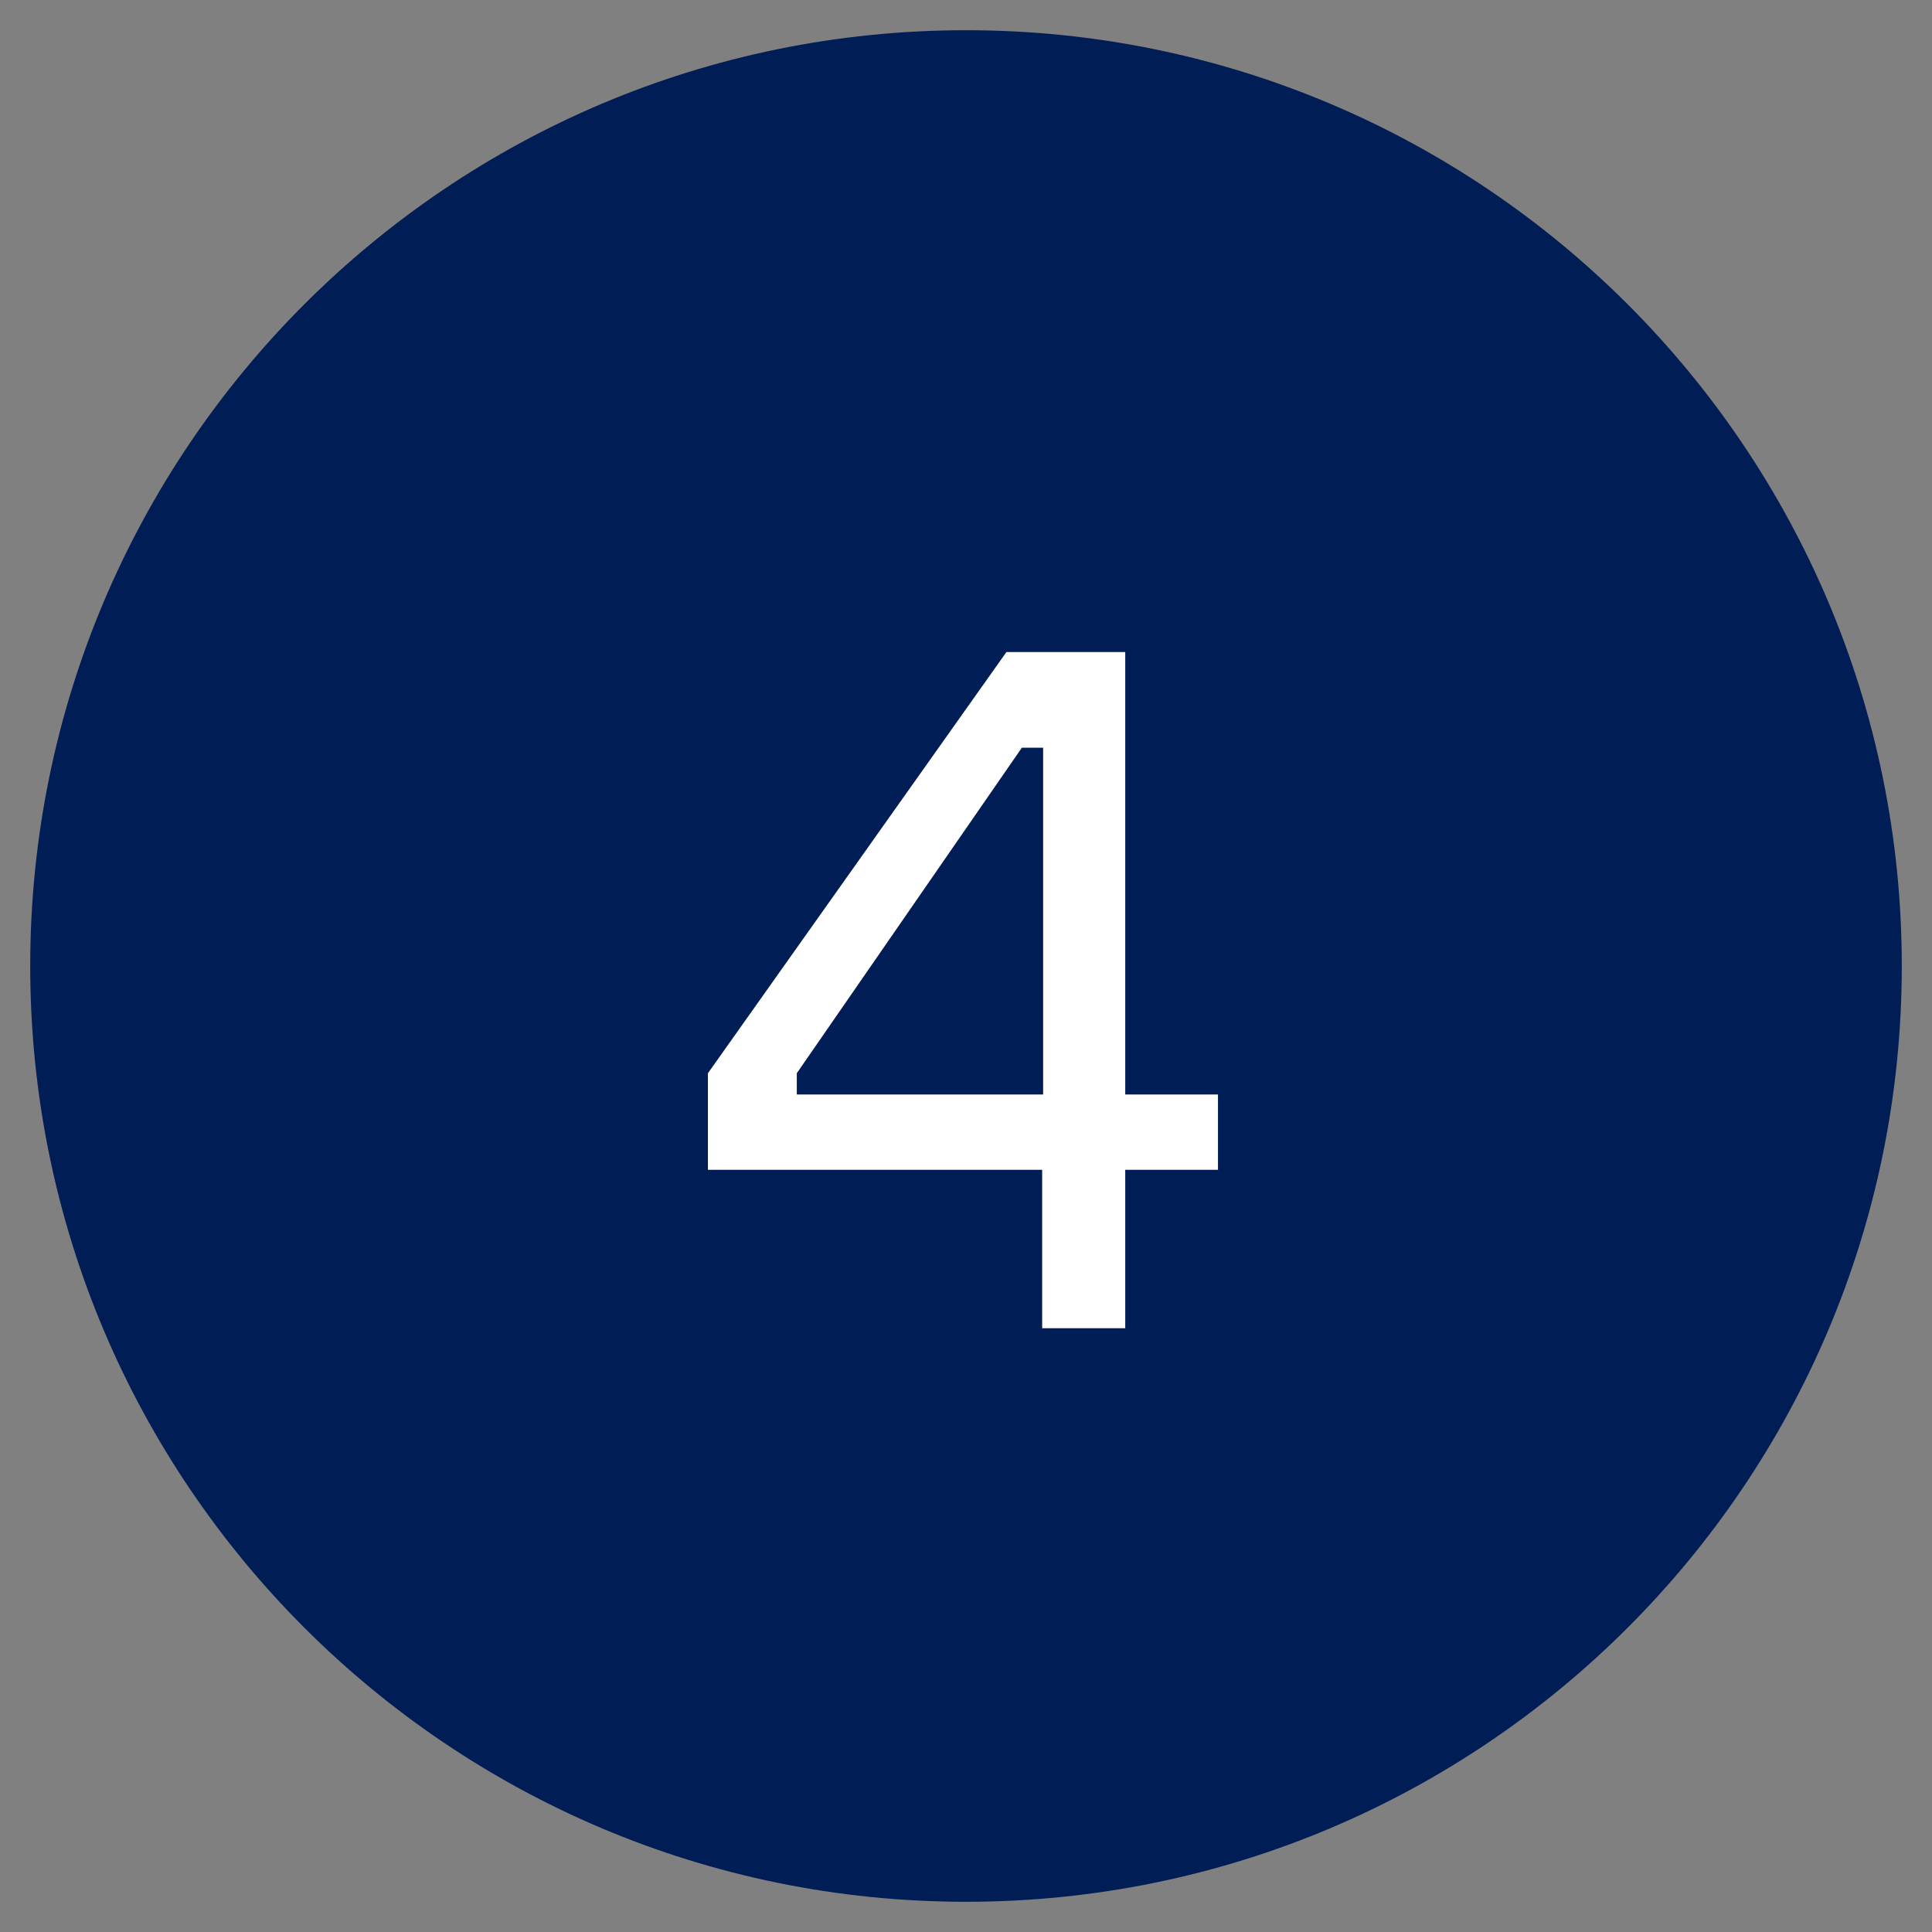
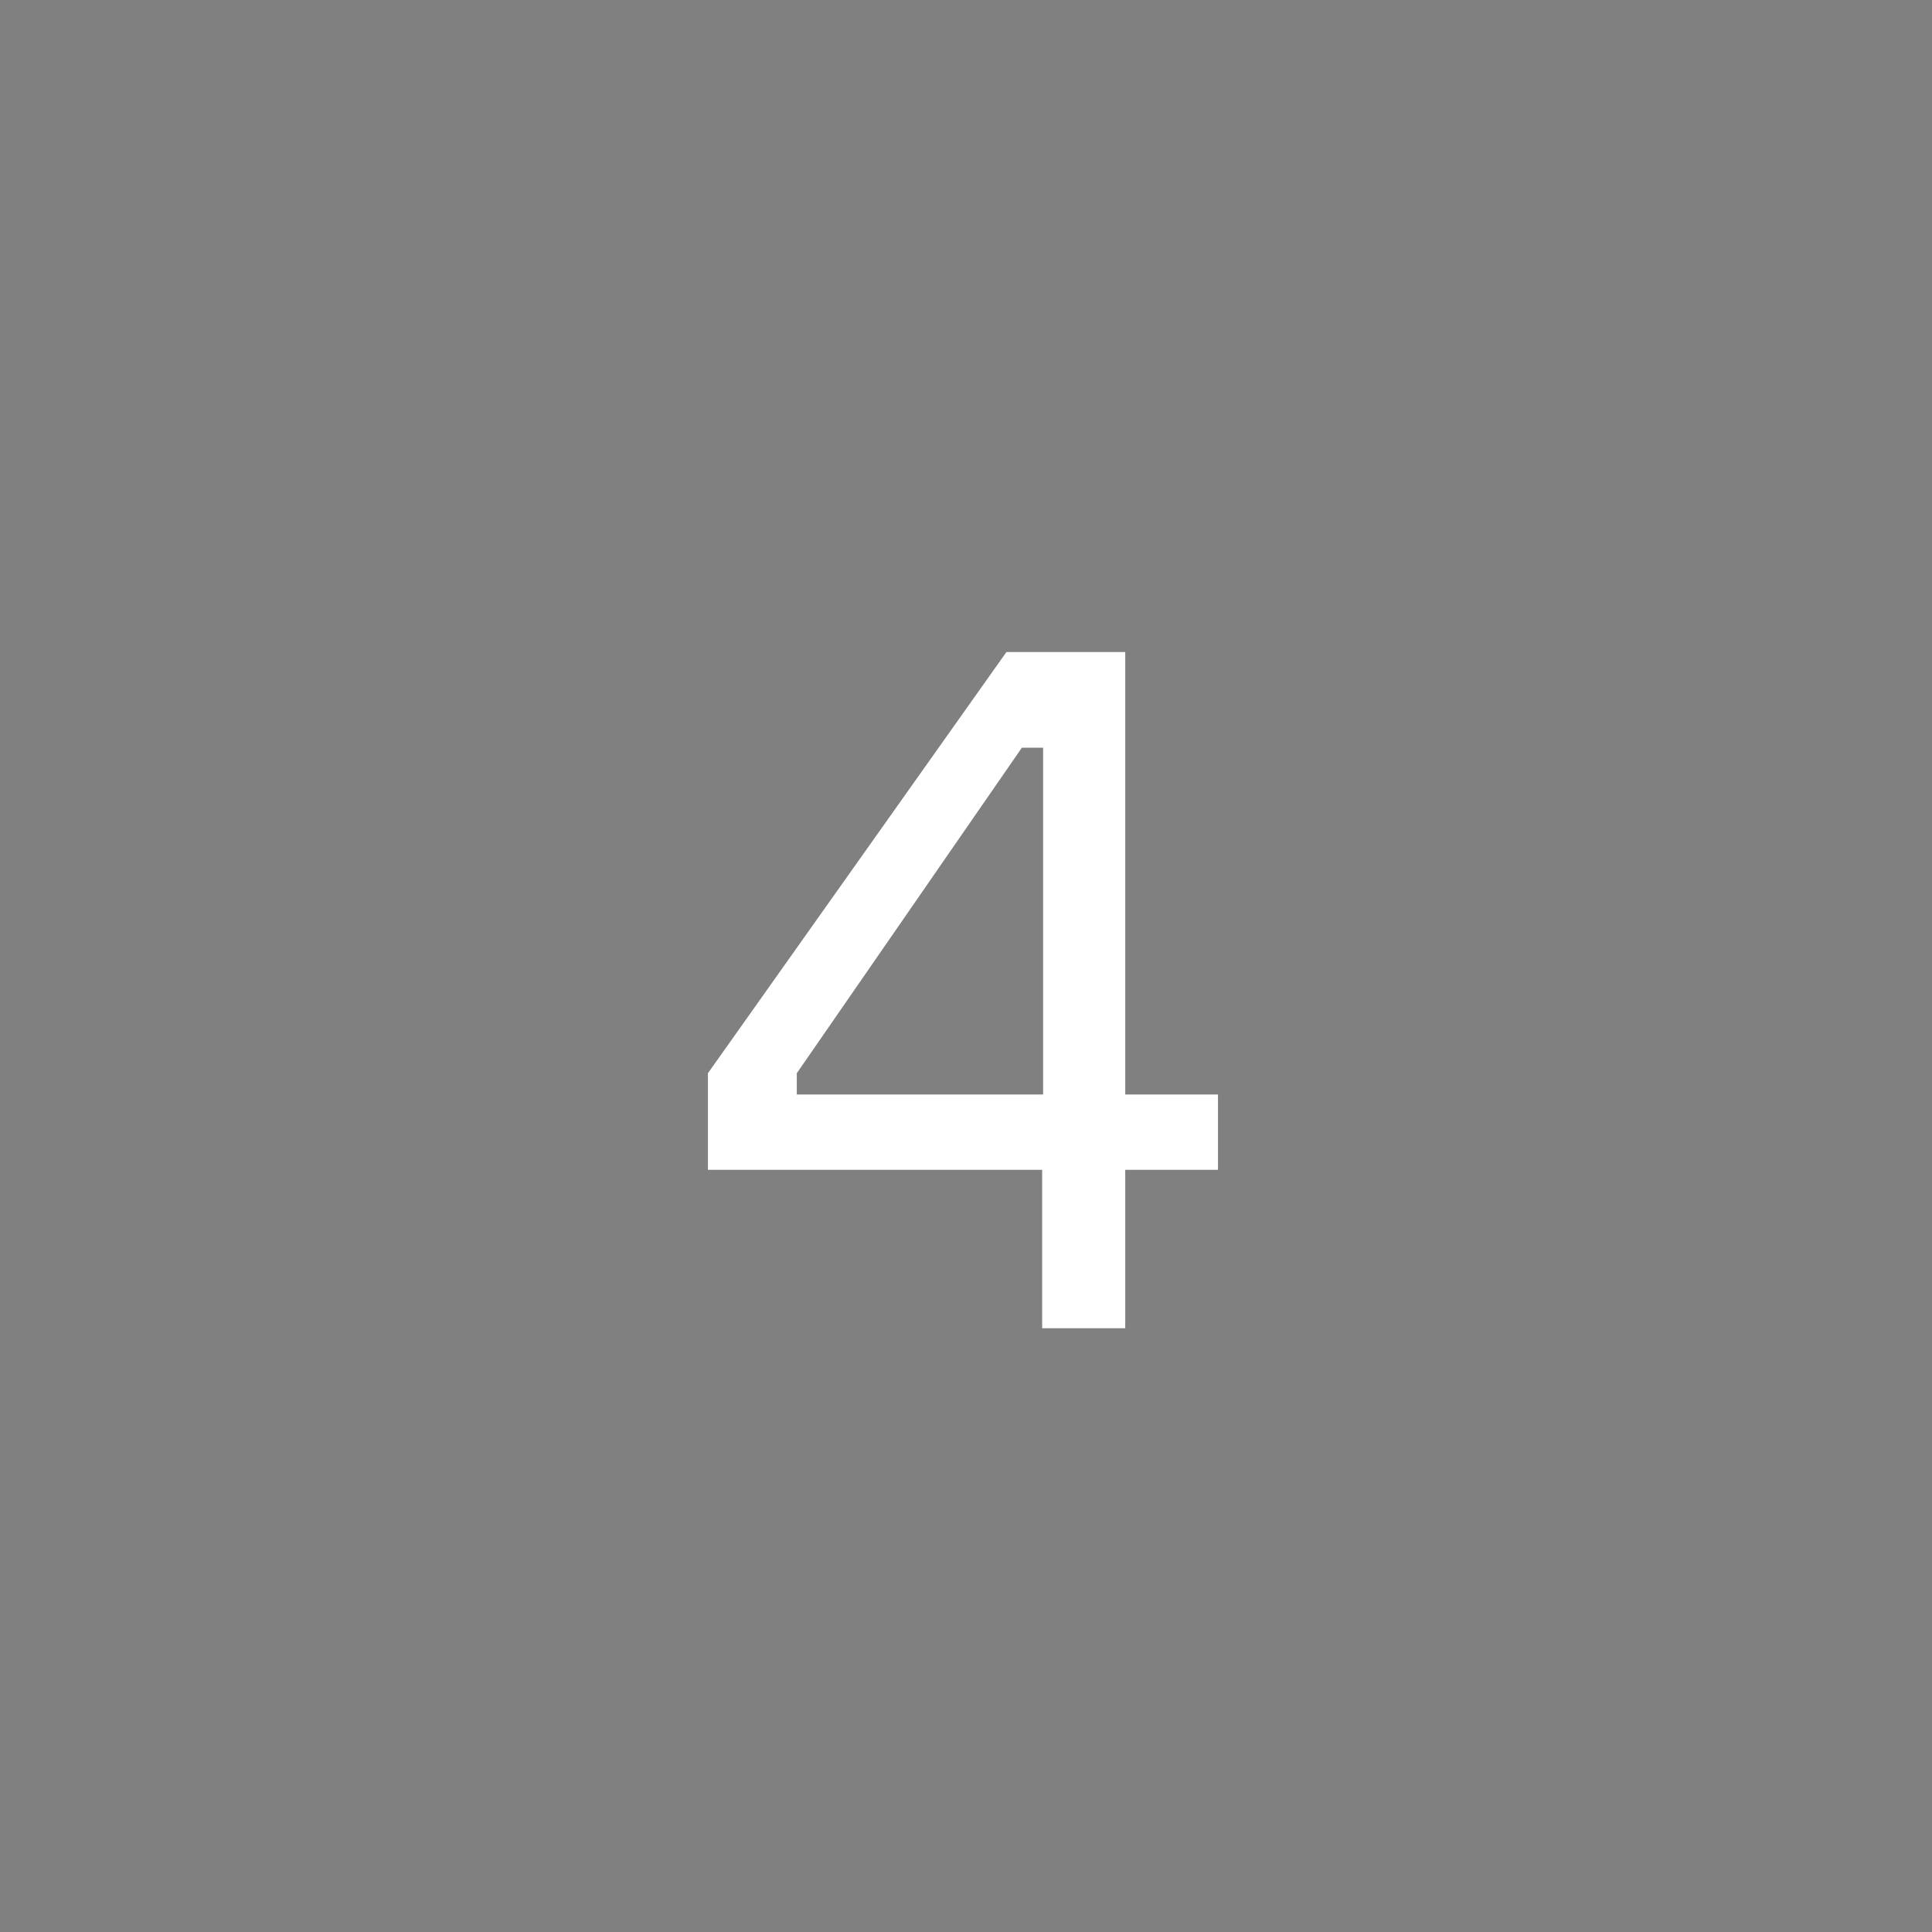
<svg xmlns="http://www.w3.org/2000/svg" width="64" height="64" viewBox="0 0 64 64" fill="none">
  <rect x="0" y="0" width="64" height="64" fill="#808080" stroke="none" />
-   <path d="M32 62.999C49.12 62.999 62.999 49.12 62.999 32C62.999 14.88 49.12 1.001 32 1.001C14.88 1.001 1.001 14.88 1.001 32C1.001 49.12 14.88 62.999 32 62.999Z" fill="#001E55" />
  <path d="M37.275 36.256V21.6H33.339L23.451 35.552V38.752H34.523V44H37.275V38.752H40.347V36.256H37.275ZM26.395 36.256V35.552L33.851 24.768H34.555V36.256H26.395Z" fill="white" />
</svg>